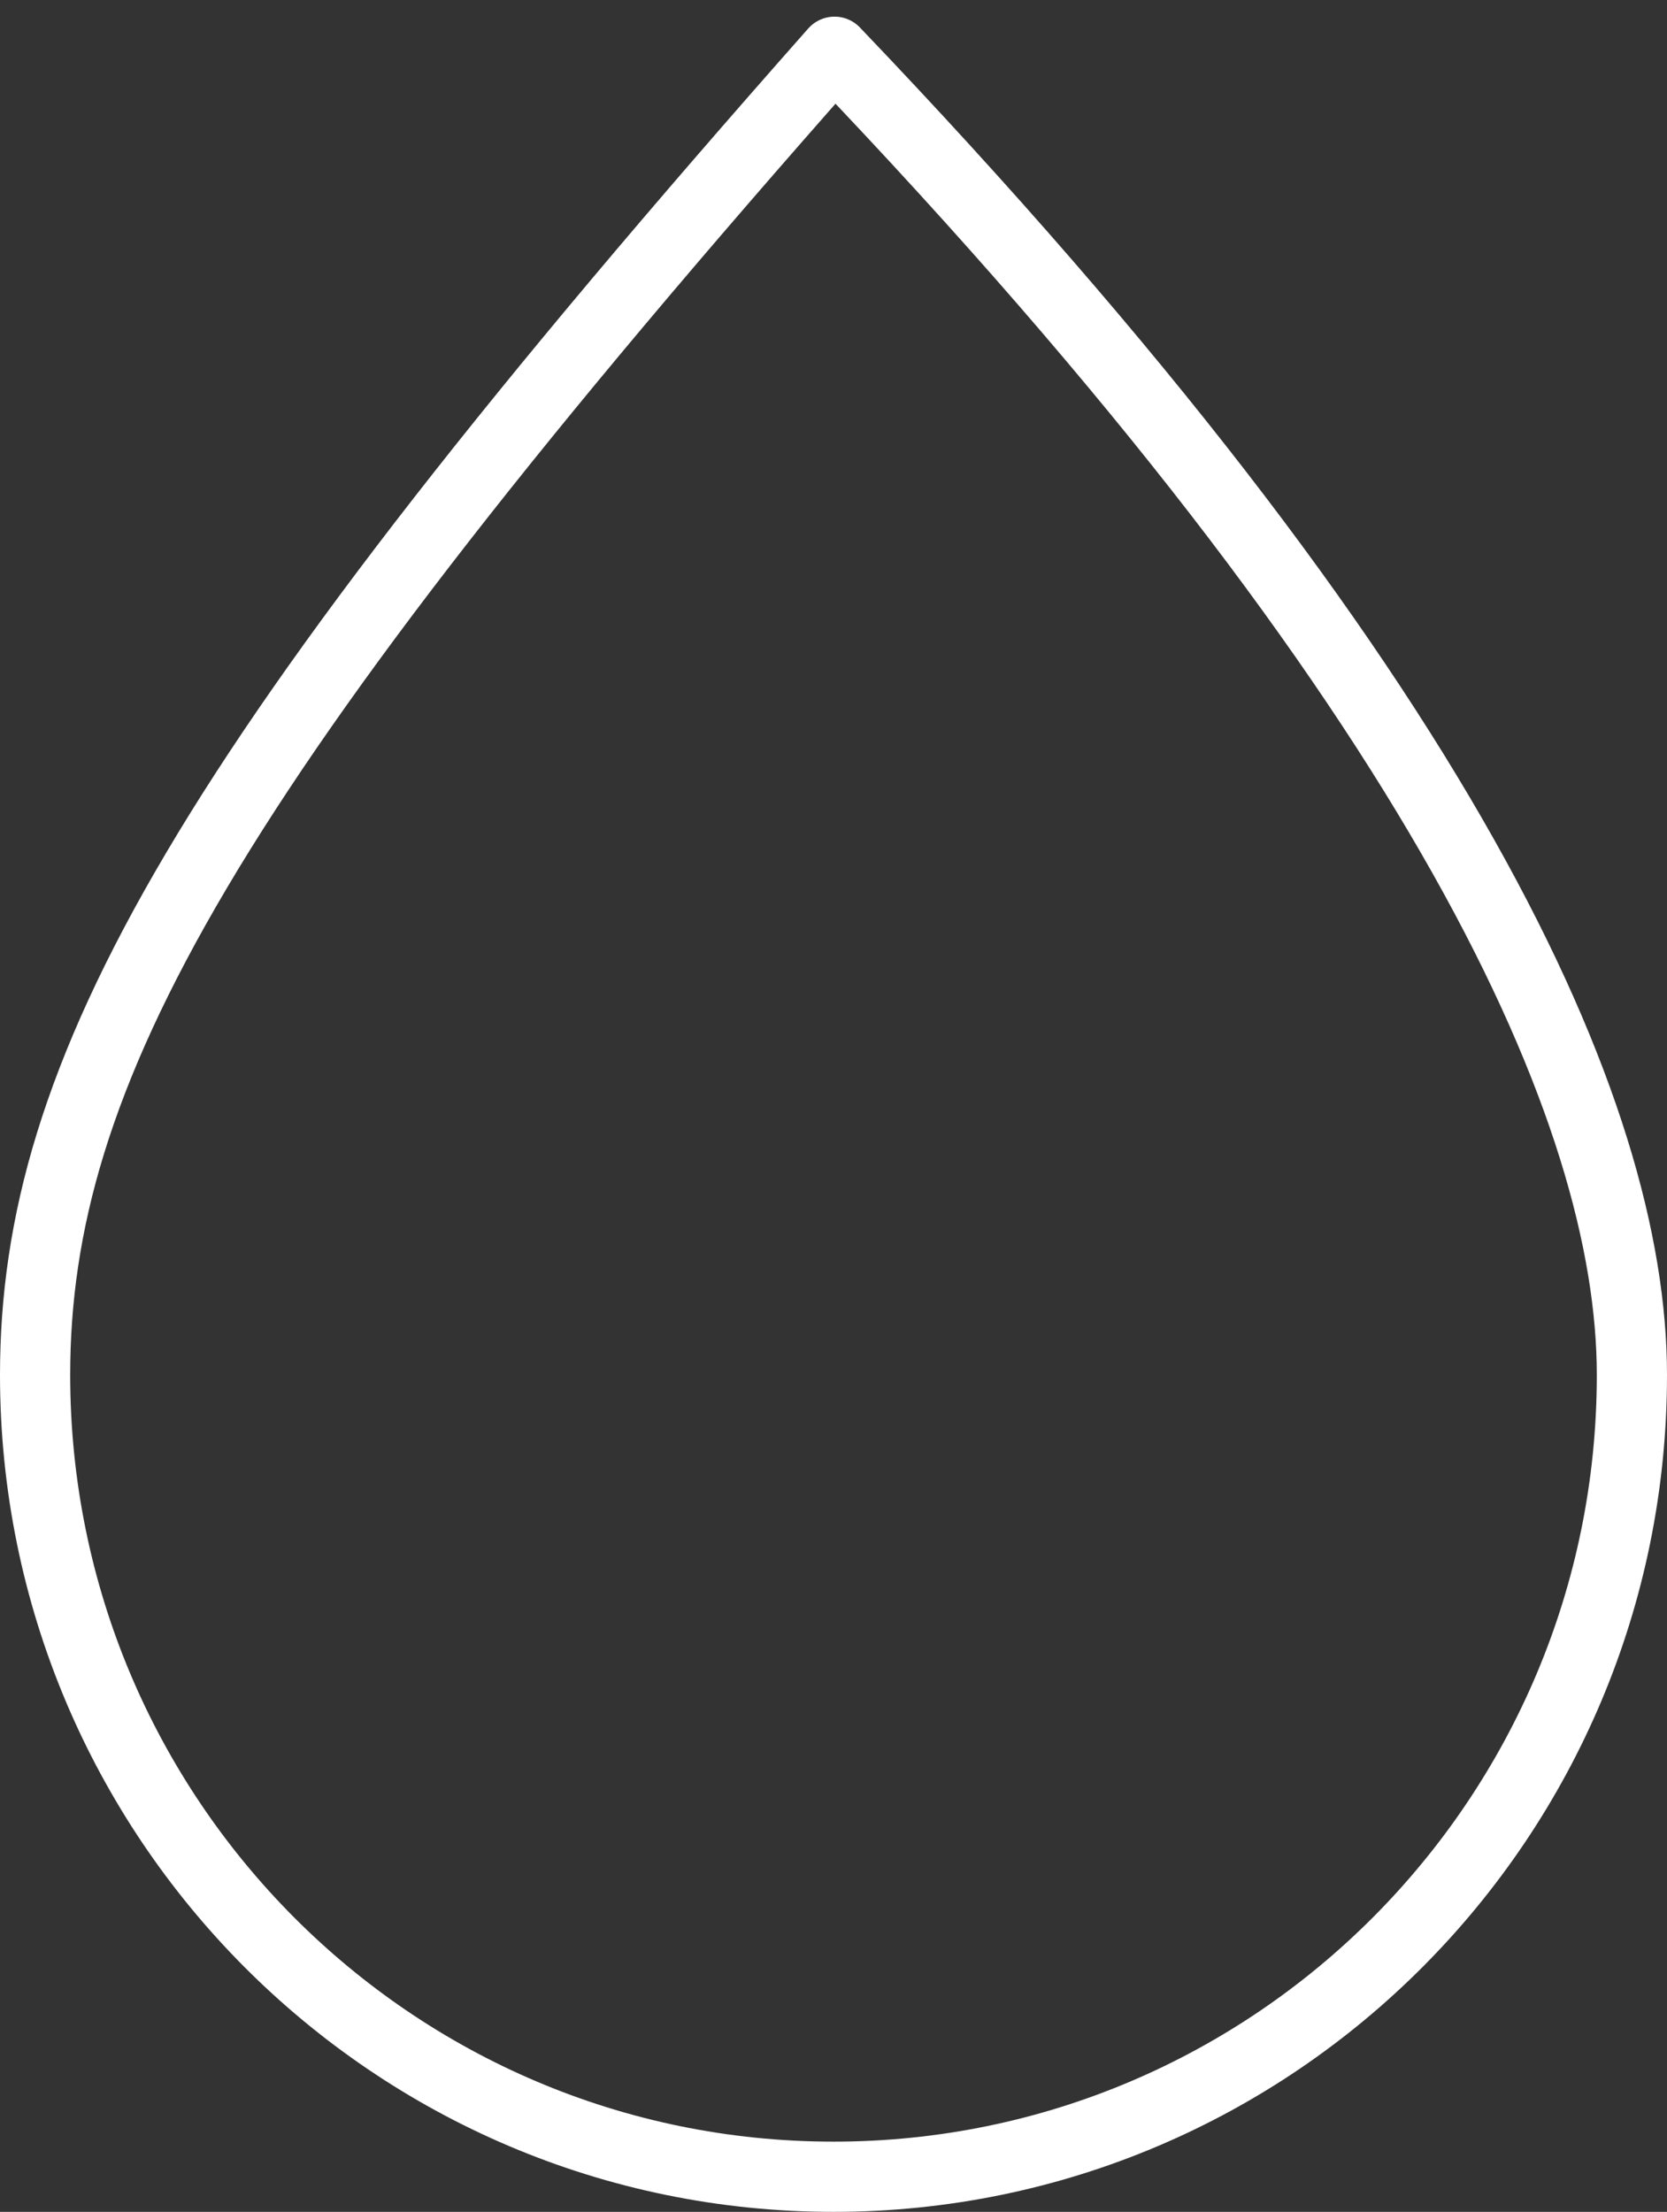
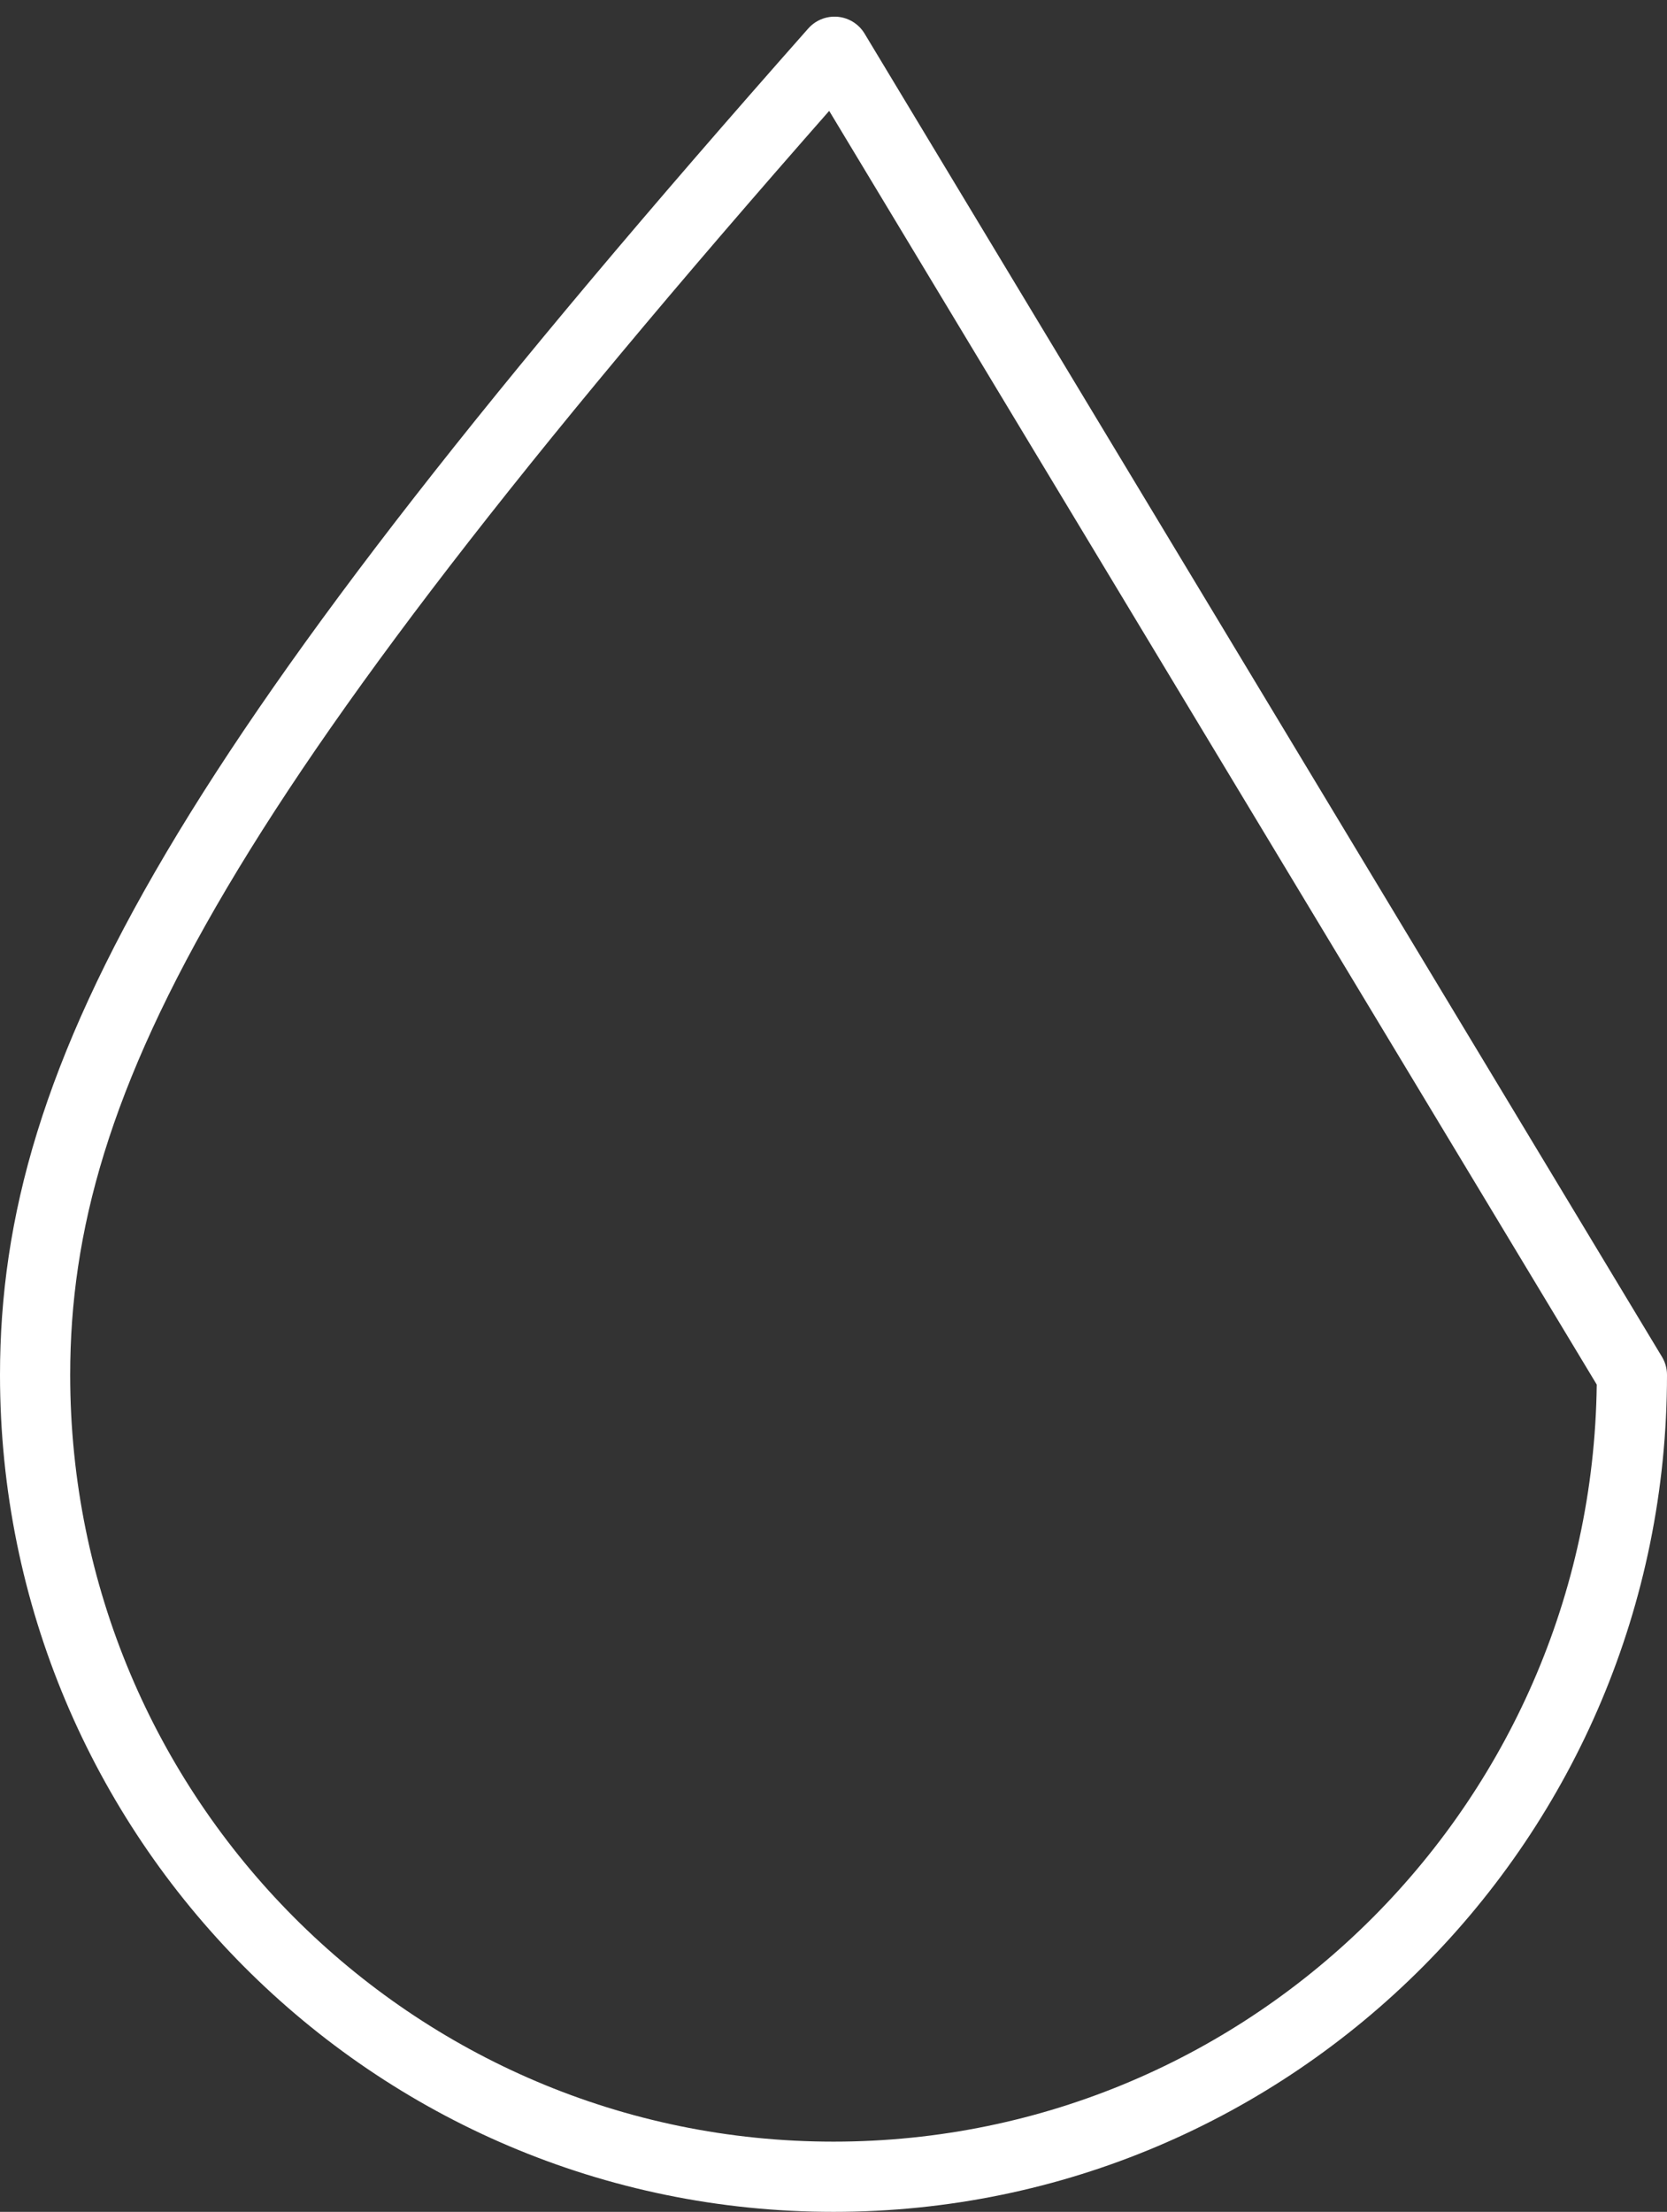
<svg xmlns="http://www.w3.org/2000/svg" width="95" height="126" viewBox="0 0 95 126" fill="none">
  <rect x="0" y="0" width="95" height="126" fill="#333333" stroke="none" />
-   <path d="M93 78.324C93 103.557 72.622 124 47.5 124C22.378 124 2 103.557 2 78.324C2 61.258 11.345 43.876 47.559 2.948C82.501 39.478 93 63.48 93 78.324Z" stroke="white" stroke-width="4" stroke-linejoin="round" />
+   <path d="M93 78.324C93 103.557 72.622 124 47.5 124C22.378 124 2 103.557 2 78.324C2 61.258 11.345 43.876 47.559 2.948Z" stroke="white" stroke-width="4" stroke-linejoin="round" />
</svg>